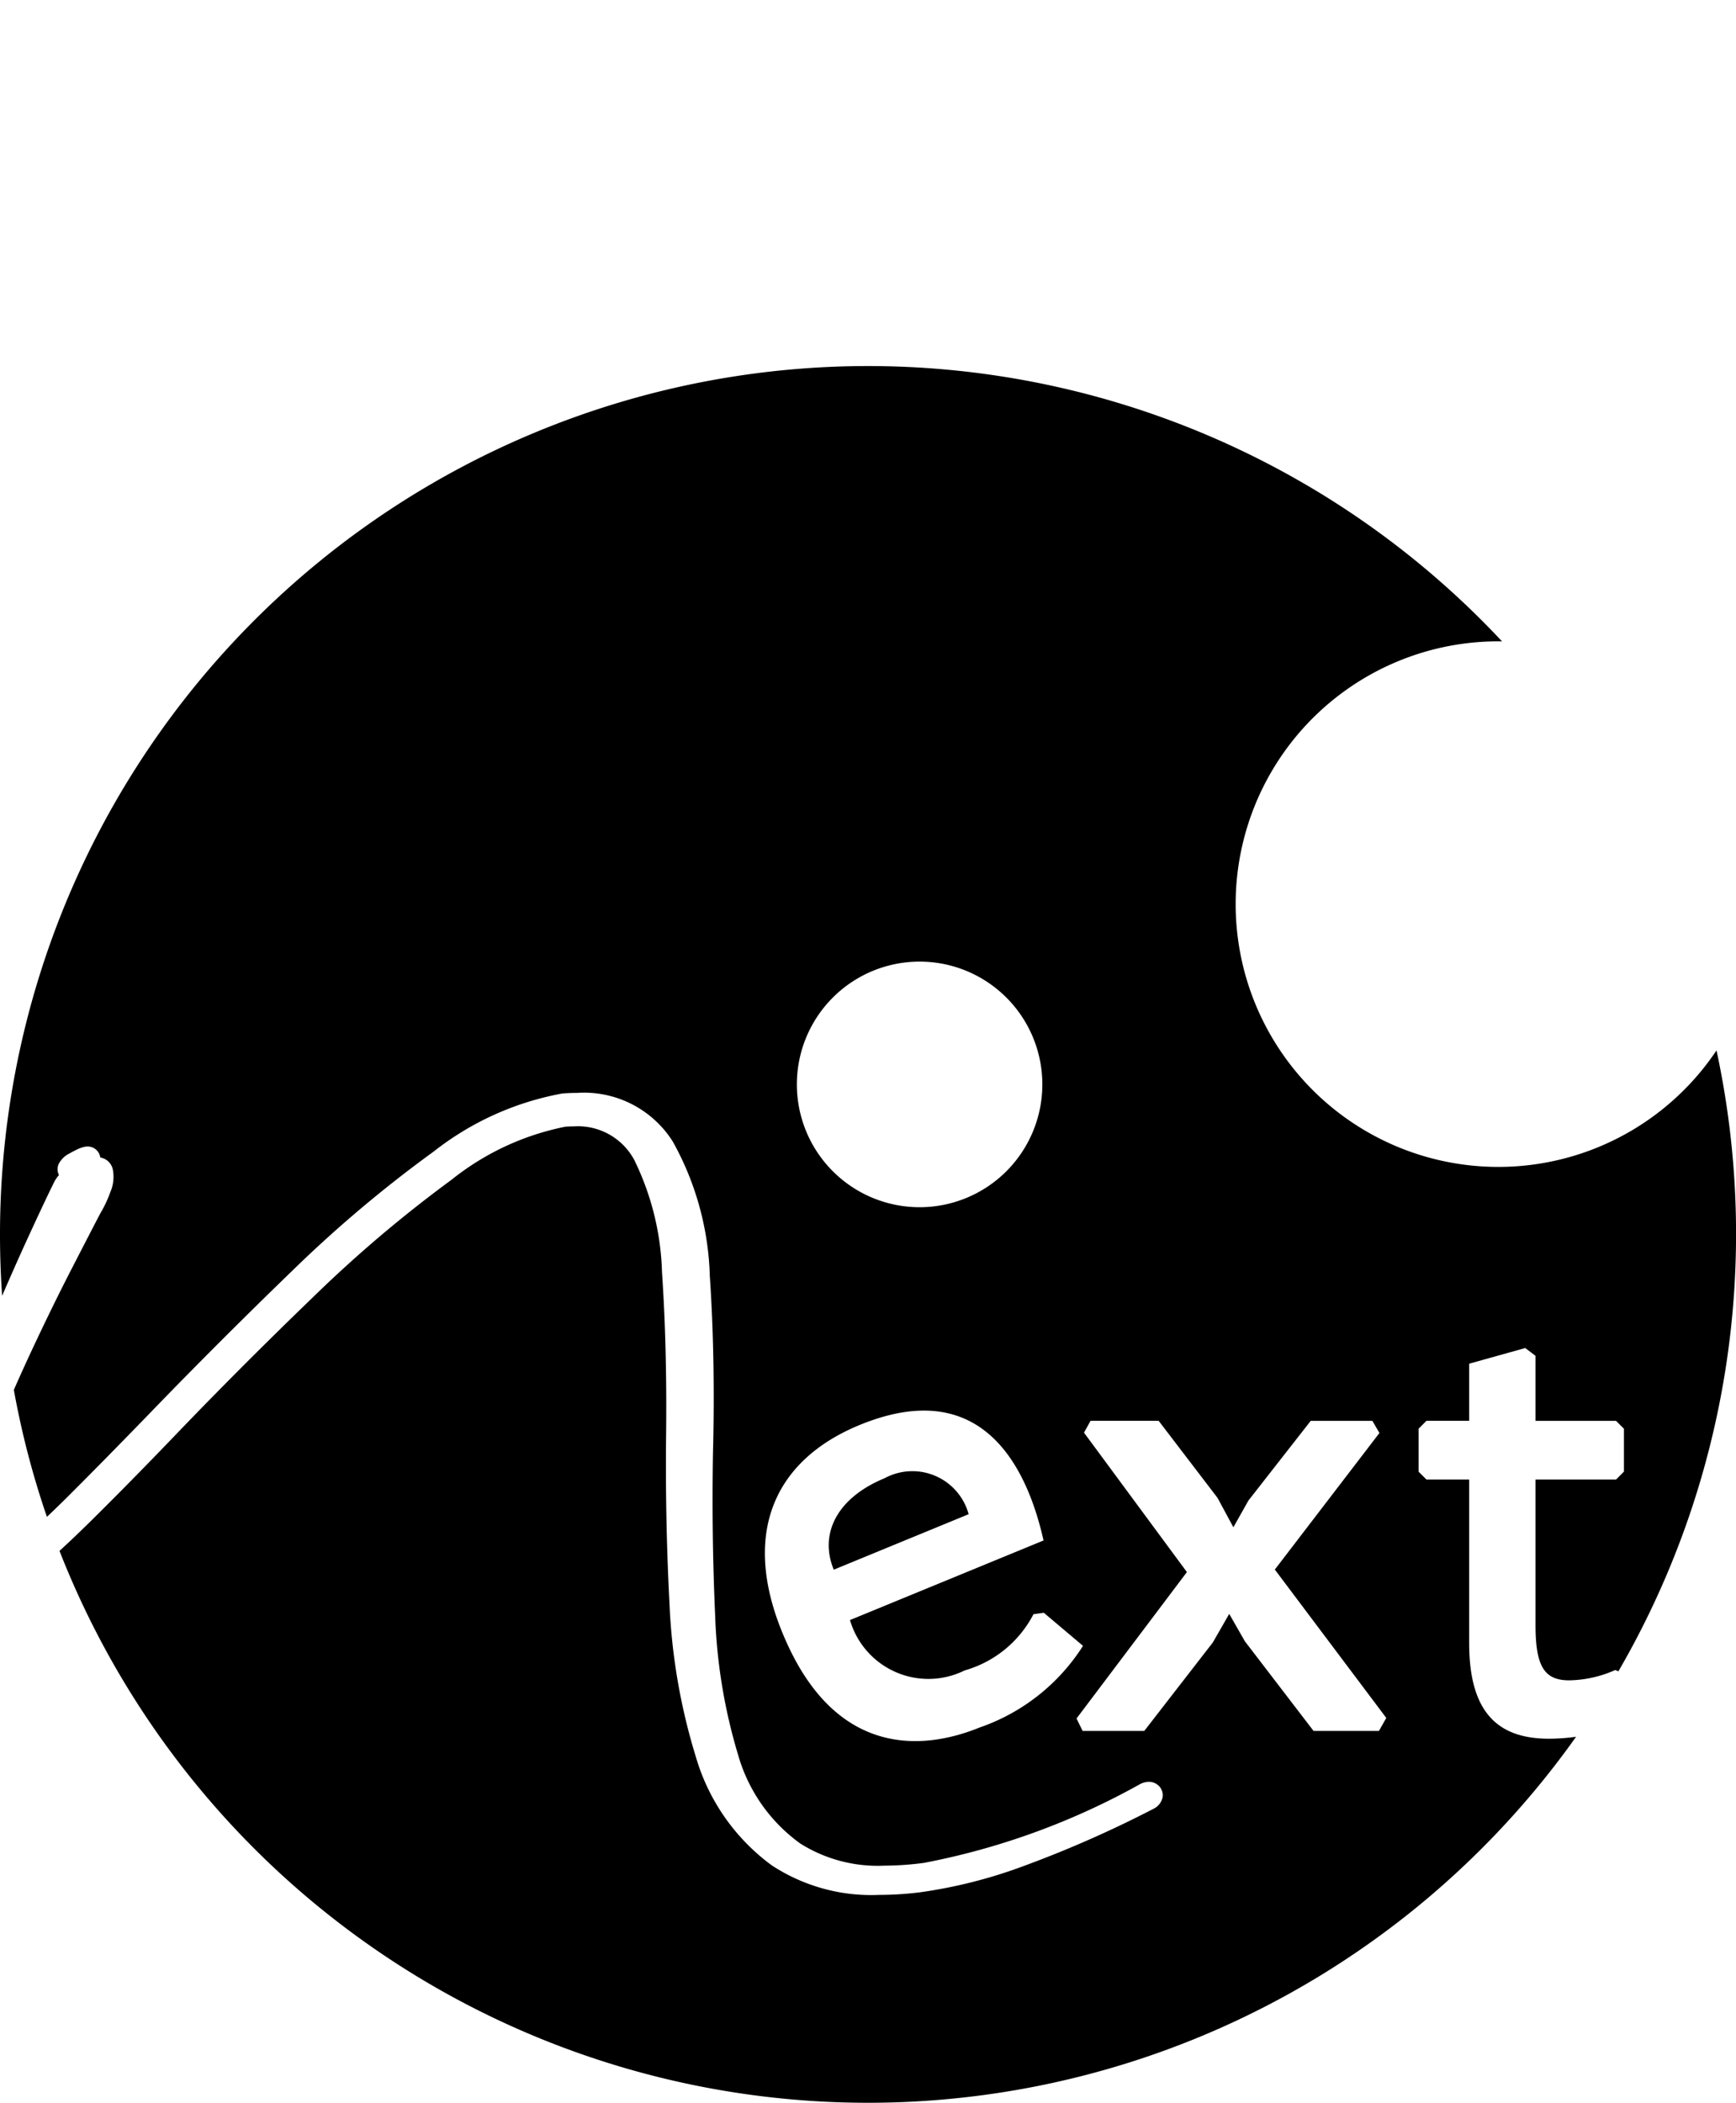
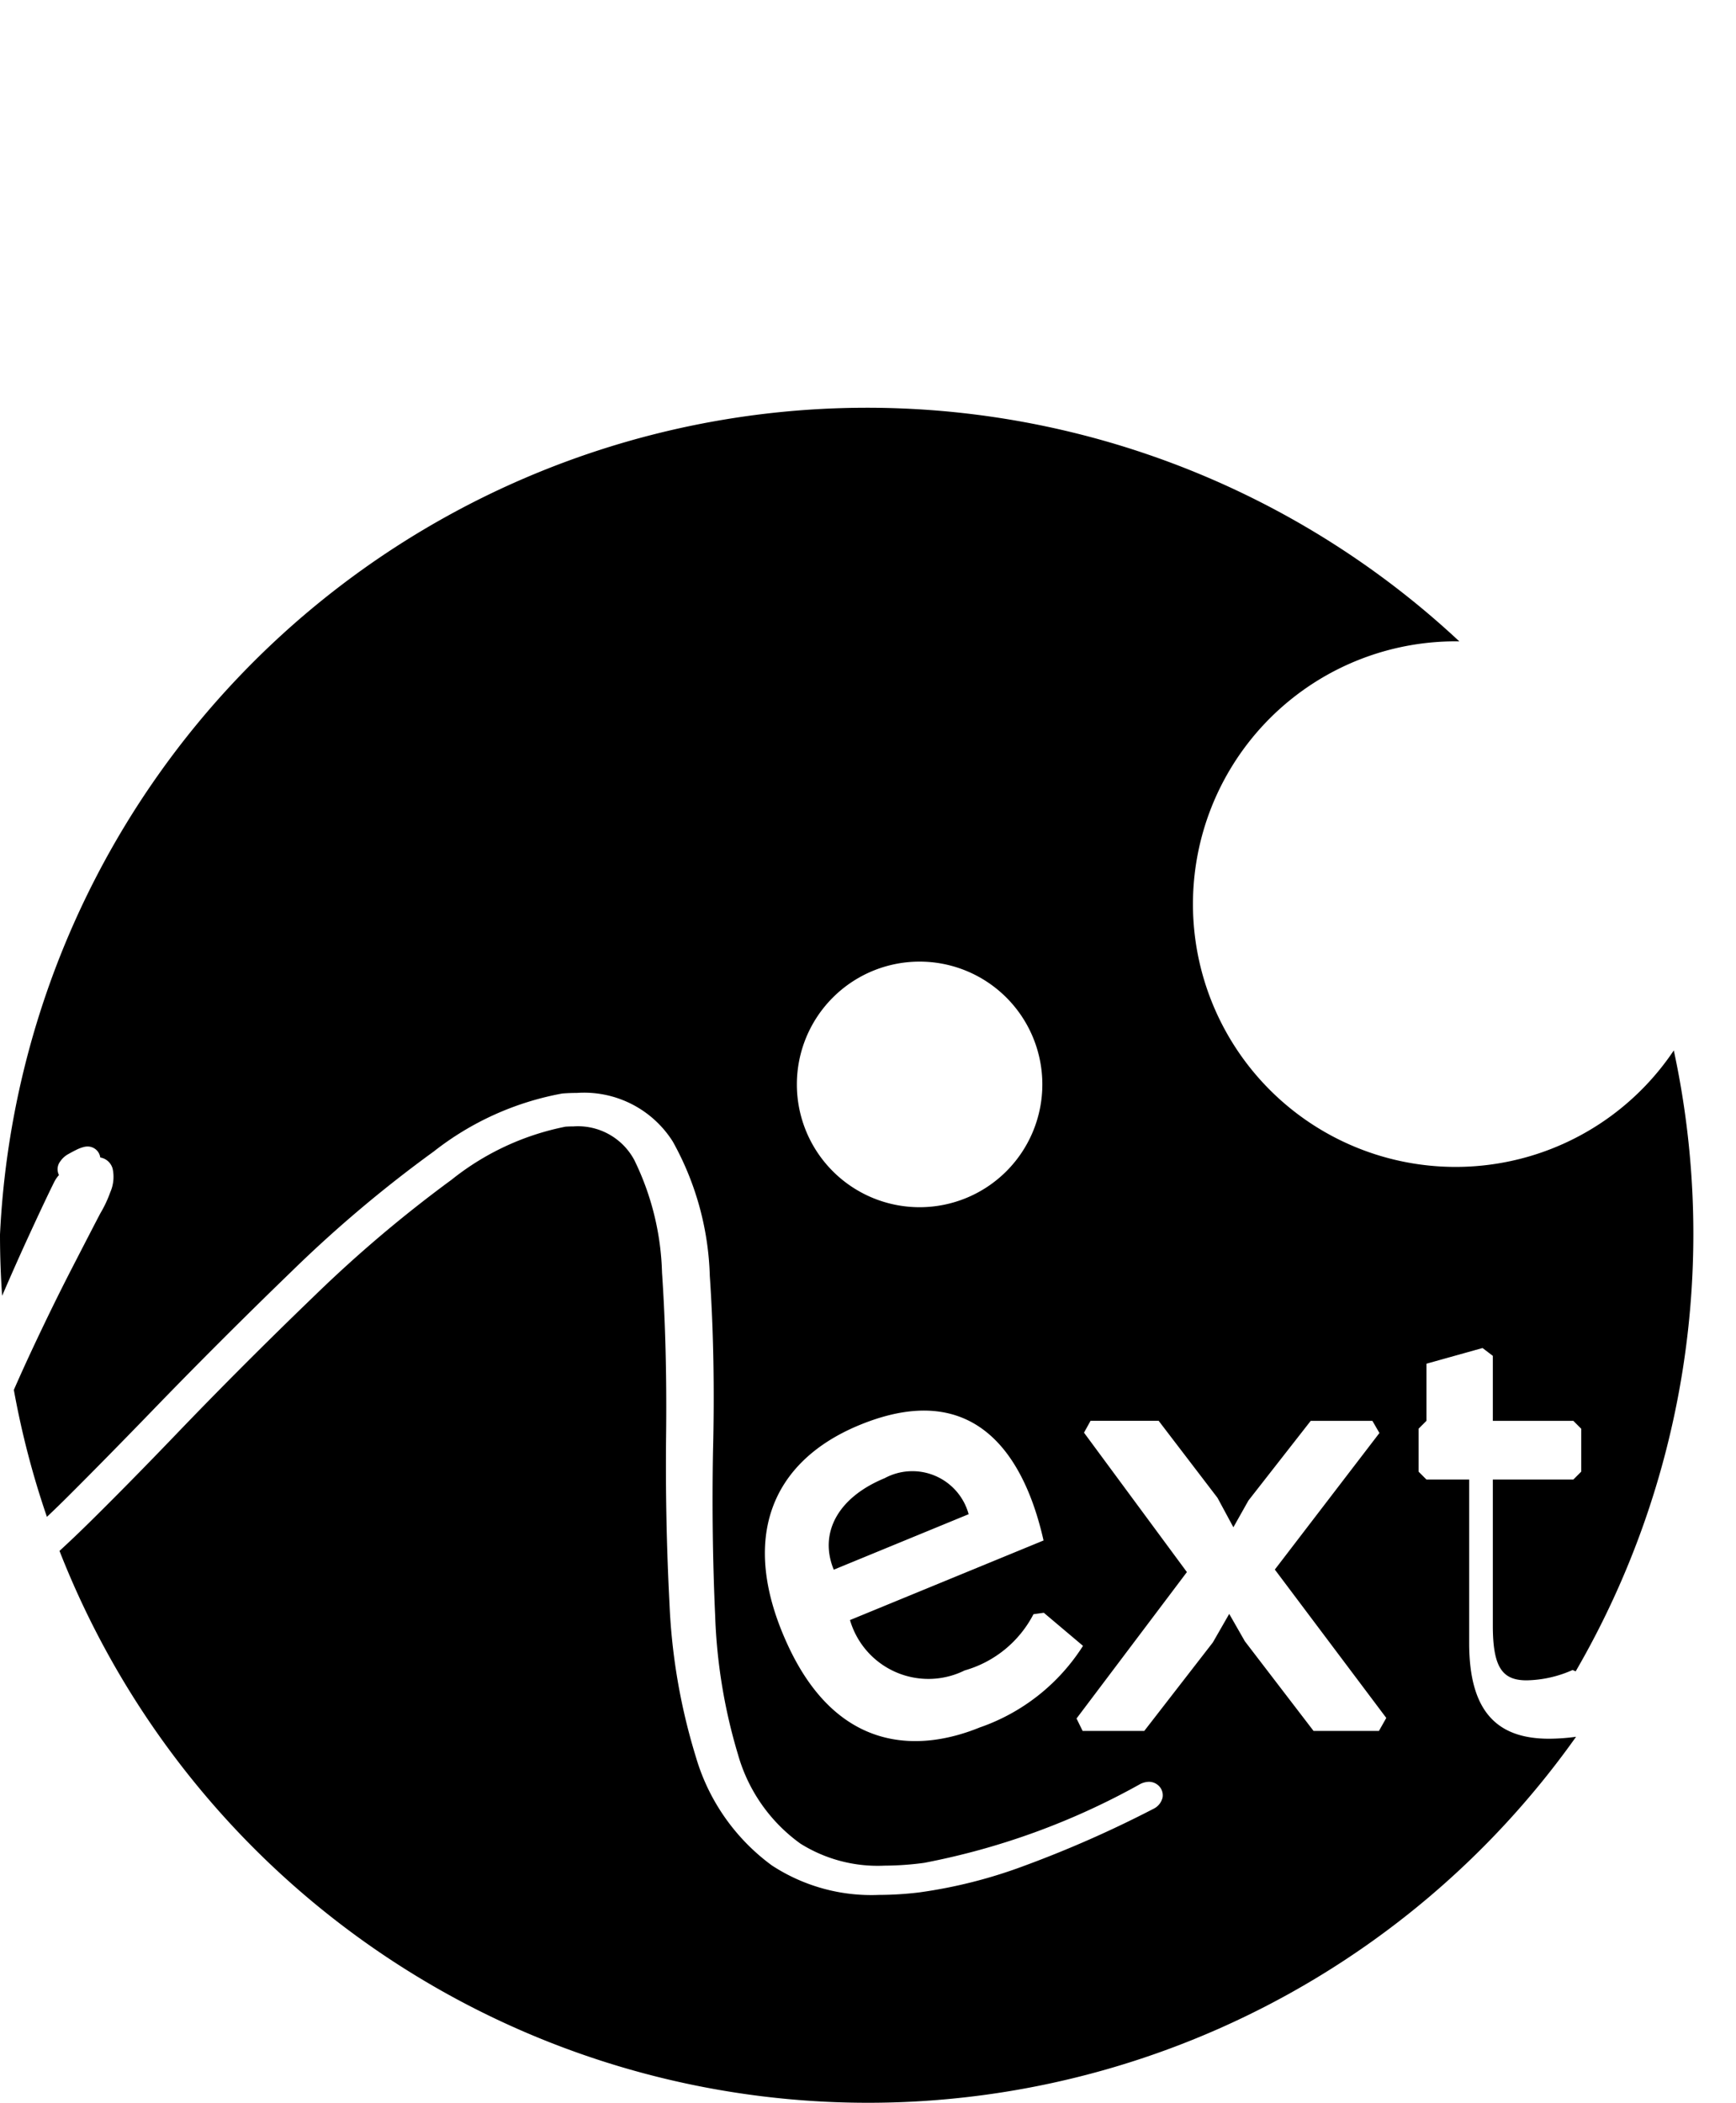
<svg xmlns="http://www.w3.org/2000/svg" id="Livello_1" data-name="Livello 1" width="40px" height="48.431px" viewBox="0 0 40 48.431">
-   <path d="M35.694,40.043c-1.165,0-1.842-.586-1.842-2.201V34.074h-.984l-.182-.182v-.989l.182-.182h.984v-1.315l1.292-.361.237.18v1.497h1.855l.182.182V33.892l-.182.182h-1.855v3.362c0,.966.219,1.262.778,1.262a2.704,2.704,0,0,0,1.06-.238l.071.031a20.065,20.065,0,0,0,2.261-14.3,6.052,6.052,0,1,1-5.028-9.421c.029,0,.057.001.086.001A20,20,0,0,0,0,28.431q0,.711.049,1.411c.22-.509.428-.977.621-1.395.256-.556.454-.975.588-1.243l.003-.005.003-.005a.709.709,0,0,1,.095-.133.285.285,0,0,1-.022-.056.295.295,0,0,1,.053-.26.527.527,0,0,1,.189-.169c.056-.032.112-.062.169-.09a.848.848,0,0,1,.192-.073.356.356,0,0,1,.076-.009.295.295,0,0,1,.235.112.292.292,0,0,1,.059.141.356.356,0,0,1,.285.257.887.887,0,0,1-.056.548,2.77,2.77,0,0,1-.23.486c-.176.337-.404.779-.68,1.315-.276.537-.569,1.135-.87,1.777q-.227.483-.44.969a19.858,19.858,0,0,0,.762,2.924q.253-.238.529-.514c.561-.56,1.193-1.203,1.878-1.91,1.027-1.063,2.112-2.147,3.224-3.222a29.346,29.346,0,0,1,3.282-2.768,6.753,6.753,0,0,1,2.953-1.334l.007-.001.007-.001c.113-.009.225-.013.332-.013a2.418,2.418,0,0,1,2.209,1.12,6.742,6.742,0,0,1,.853,3.096c.085,1.249.11,2.62.073,4.074-.022,1.271-.005,2.53.05,3.742a12.564,12.564,0,0,0,.527,3.206,3.8,3.8,0,0,0,1.437,2.05,3.354,3.354,0,0,0,1.936.508,6.996,6.996,0,0,0,.918-.065,16.626,16.626,0,0,0,4.952-1.801.462.462,0,0,1,.223-.065.323.323,0,0,1,.246.111.303.303,0,0,1,.07.252.388.388,0,0,1-.211.26l-.005.003-.005.002a26.015,26.015,0,0,1-2.975,1.31,11.302,11.302,0,0,1-2.41.609,7.92,7.92,0,0,1-.931.058,4.183,4.183,0,0,1-2.466-.68,4.744,4.744,0,0,1-1.75-2.498,13.949,13.949,0,0,1-.608-3.53c-.067-1.282-.093-2.592-.078-3.895.015-1.345-.017-2.599-.094-3.728a6.27,6.27,0,0,0-.639-2.594,1.474,1.474,0,0,0-1.403-.774c-.058,0-.119.002-.18.006a6.096,6.096,0,0,0-2.628,1.223,29.939,29.939,0,0,0-3.177,2.69c-1.097,1.056-2.166,2.126-3.177,3.18-.707.736-1.368,1.408-1.965,1.997q-.373.368-.714.68a20.006,20.006,0,0,0,34.944,4.281A4.769,4.769,0,0,1,35.694,40.043ZM21.189,22.146a2.828,2.828,0,1,1-2.828,2.828A2.828,2.828,0,0,1,21.189,22.146Zm1.401,17.631c-1.404.577-3.282.601-4.433-1.88-1.146-2.468-.374-4.248,1.649-5.079,2.931-1.205,3.897,1.145,4.239,2.659l-4.46,1.833a1.882,1.882,0,0,0,2.642,1.16,2.58,2.58,0,0,0,1.586-1.295l.238-.033.903.762A4.597,4.597,0,0,1,22.59,39.778ZM31.773,39.863H30.266l-1.582-2.064-0-0-.361-.631-.377.657L26.366,39.863H24.945l-.14-.286,2.543-3.372-2.371-3.211.151-.273H26.697l1.356,1.774.366.678.347-.616,1.435-1.835h1.421l.162.28L29.374,36.147l2.568,3.417ZM22.319,34.872,19.211,36.15c-.344-.837.086-1.66,1.172-2.107A1.344,1.344,0,0,1,22.319,34.872Z" />
+   <path d="M35.694,40.043c-1.165,0-1.842-.586-1.842-2.201V34.074h-.984l-.182-.182v-.989l.182-.182v-1.315l1.292-.361.237.18v1.497h1.855l.182.182V33.892l-.182.182h-1.855v3.362c0,.966.219,1.262.778,1.262a2.704,2.704,0,0,0,1.06-.238l.071.031a20.065,20.065,0,0,0,2.261-14.3,6.052,6.052,0,1,1-5.028-9.421c.029,0,.057.001.086.001A20,20,0,0,0,0,28.431q0,.711.049,1.411c.22-.509.428-.977.621-1.395.256-.556.454-.975.588-1.243l.003-.005.003-.005a.709.709,0,0,1,.095-.133.285.285,0,0,1-.022-.056.295.295,0,0,1,.053-.26.527.527,0,0,1,.189-.169c.056-.032.112-.062.169-.09a.848.848,0,0,1,.192-.073.356.356,0,0,1,.076-.009.295.295,0,0,1,.235.112.292.292,0,0,1,.059.141.356.356,0,0,1,.285.257.887.887,0,0,1-.056.548,2.77,2.77,0,0,1-.23.486c-.176.337-.404.779-.68,1.315-.276.537-.569,1.135-.87,1.777q-.227.483-.44.969a19.858,19.858,0,0,0,.762,2.924q.253-.238.529-.514c.561-.56,1.193-1.203,1.878-1.91,1.027-1.063,2.112-2.147,3.224-3.222a29.346,29.346,0,0,1,3.282-2.768,6.753,6.753,0,0,1,2.953-1.334l.007-.001.007-.001c.113-.009.225-.013.332-.013a2.418,2.418,0,0,1,2.209,1.12,6.742,6.742,0,0,1,.853,3.096c.085,1.249.11,2.62.073,4.074-.022,1.271-.005,2.53.05,3.742a12.564,12.564,0,0,0,.527,3.206,3.8,3.8,0,0,0,1.437,2.05,3.354,3.354,0,0,0,1.936.508,6.996,6.996,0,0,0,.918-.065,16.626,16.626,0,0,0,4.952-1.801.462.462,0,0,1,.223-.065.323.323,0,0,1,.246.111.303.303,0,0,1,.07.252.388.388,0,0,1-.211.26l-.005.003-.005.002a26.015,26.015,0,0,1-2.975,1.31,11.302,11.302,0,0,1-2.41.609,7.92,7.92,0,0,1-.931.058,4.183,4.183,0,0,1-2.466-.68,4.744,4.744,0,0,1-1.75-2.498,13.949,13.949,0,0,1-.608-3.53c-.067-1.282-.093-2.592-.078-3.895.015-1.345-.017-2.599-.094-3.728a6.27,6.27,0,0,0-.639-2.594,1.474,1.474,0,0,0-1.403-.774c-.058,0-.119.002-.18.006a6.096,6.096,0,0,0-2.628,1.223,29.939,29.939,0,0,0-3.177,2.69c-1.097,1.056-2.166,2.126-3.177,3.18-.707.736-1.368,1.408-1.965,1.997q-.373.368-.714.68a20.006,20.006,0,0,0,34.944,4.281A4.769,4.769,0,0,1,35.694,40.043ZM21.189,22.146a2.828,2.828,0,1,1-2.828,2.828A2.828,2.828,0,0,1,21.189,22.146Zm1.401,17.631c-1.404.577-3.282.601-4.433-1.88-1.146-2.468-.374-4.248,1.649-5.079,2.931-1.205,3.897,1.145,4.239,2.659l-4.46,1.833a1.882,1.882,0,0,0,2.642,1.16,2.58,2.58,0,0,0,1.586-1.295l.238-.033.903.762A4.597,4.597,0,0,1,22.59,39.778ZM31.773,39.863H30.266l-1.582-2.064-0-0-.361-.631-.377.657L26.366,39.863H24.945l-.14-.286,2.543-3.372-2.371-3.211.151-.273H26.697l1.356,1.774.366.678.347-.616,1.435-1.835h1.421l.162.28L29.374,36.147l2.568,3.417ZM22.319,34.872,19.211,36.15c-.344-.837.086-1.66,1.172-2.107A1.344,1.344,0,0,1,22.319,34.872Z" />
</svg>